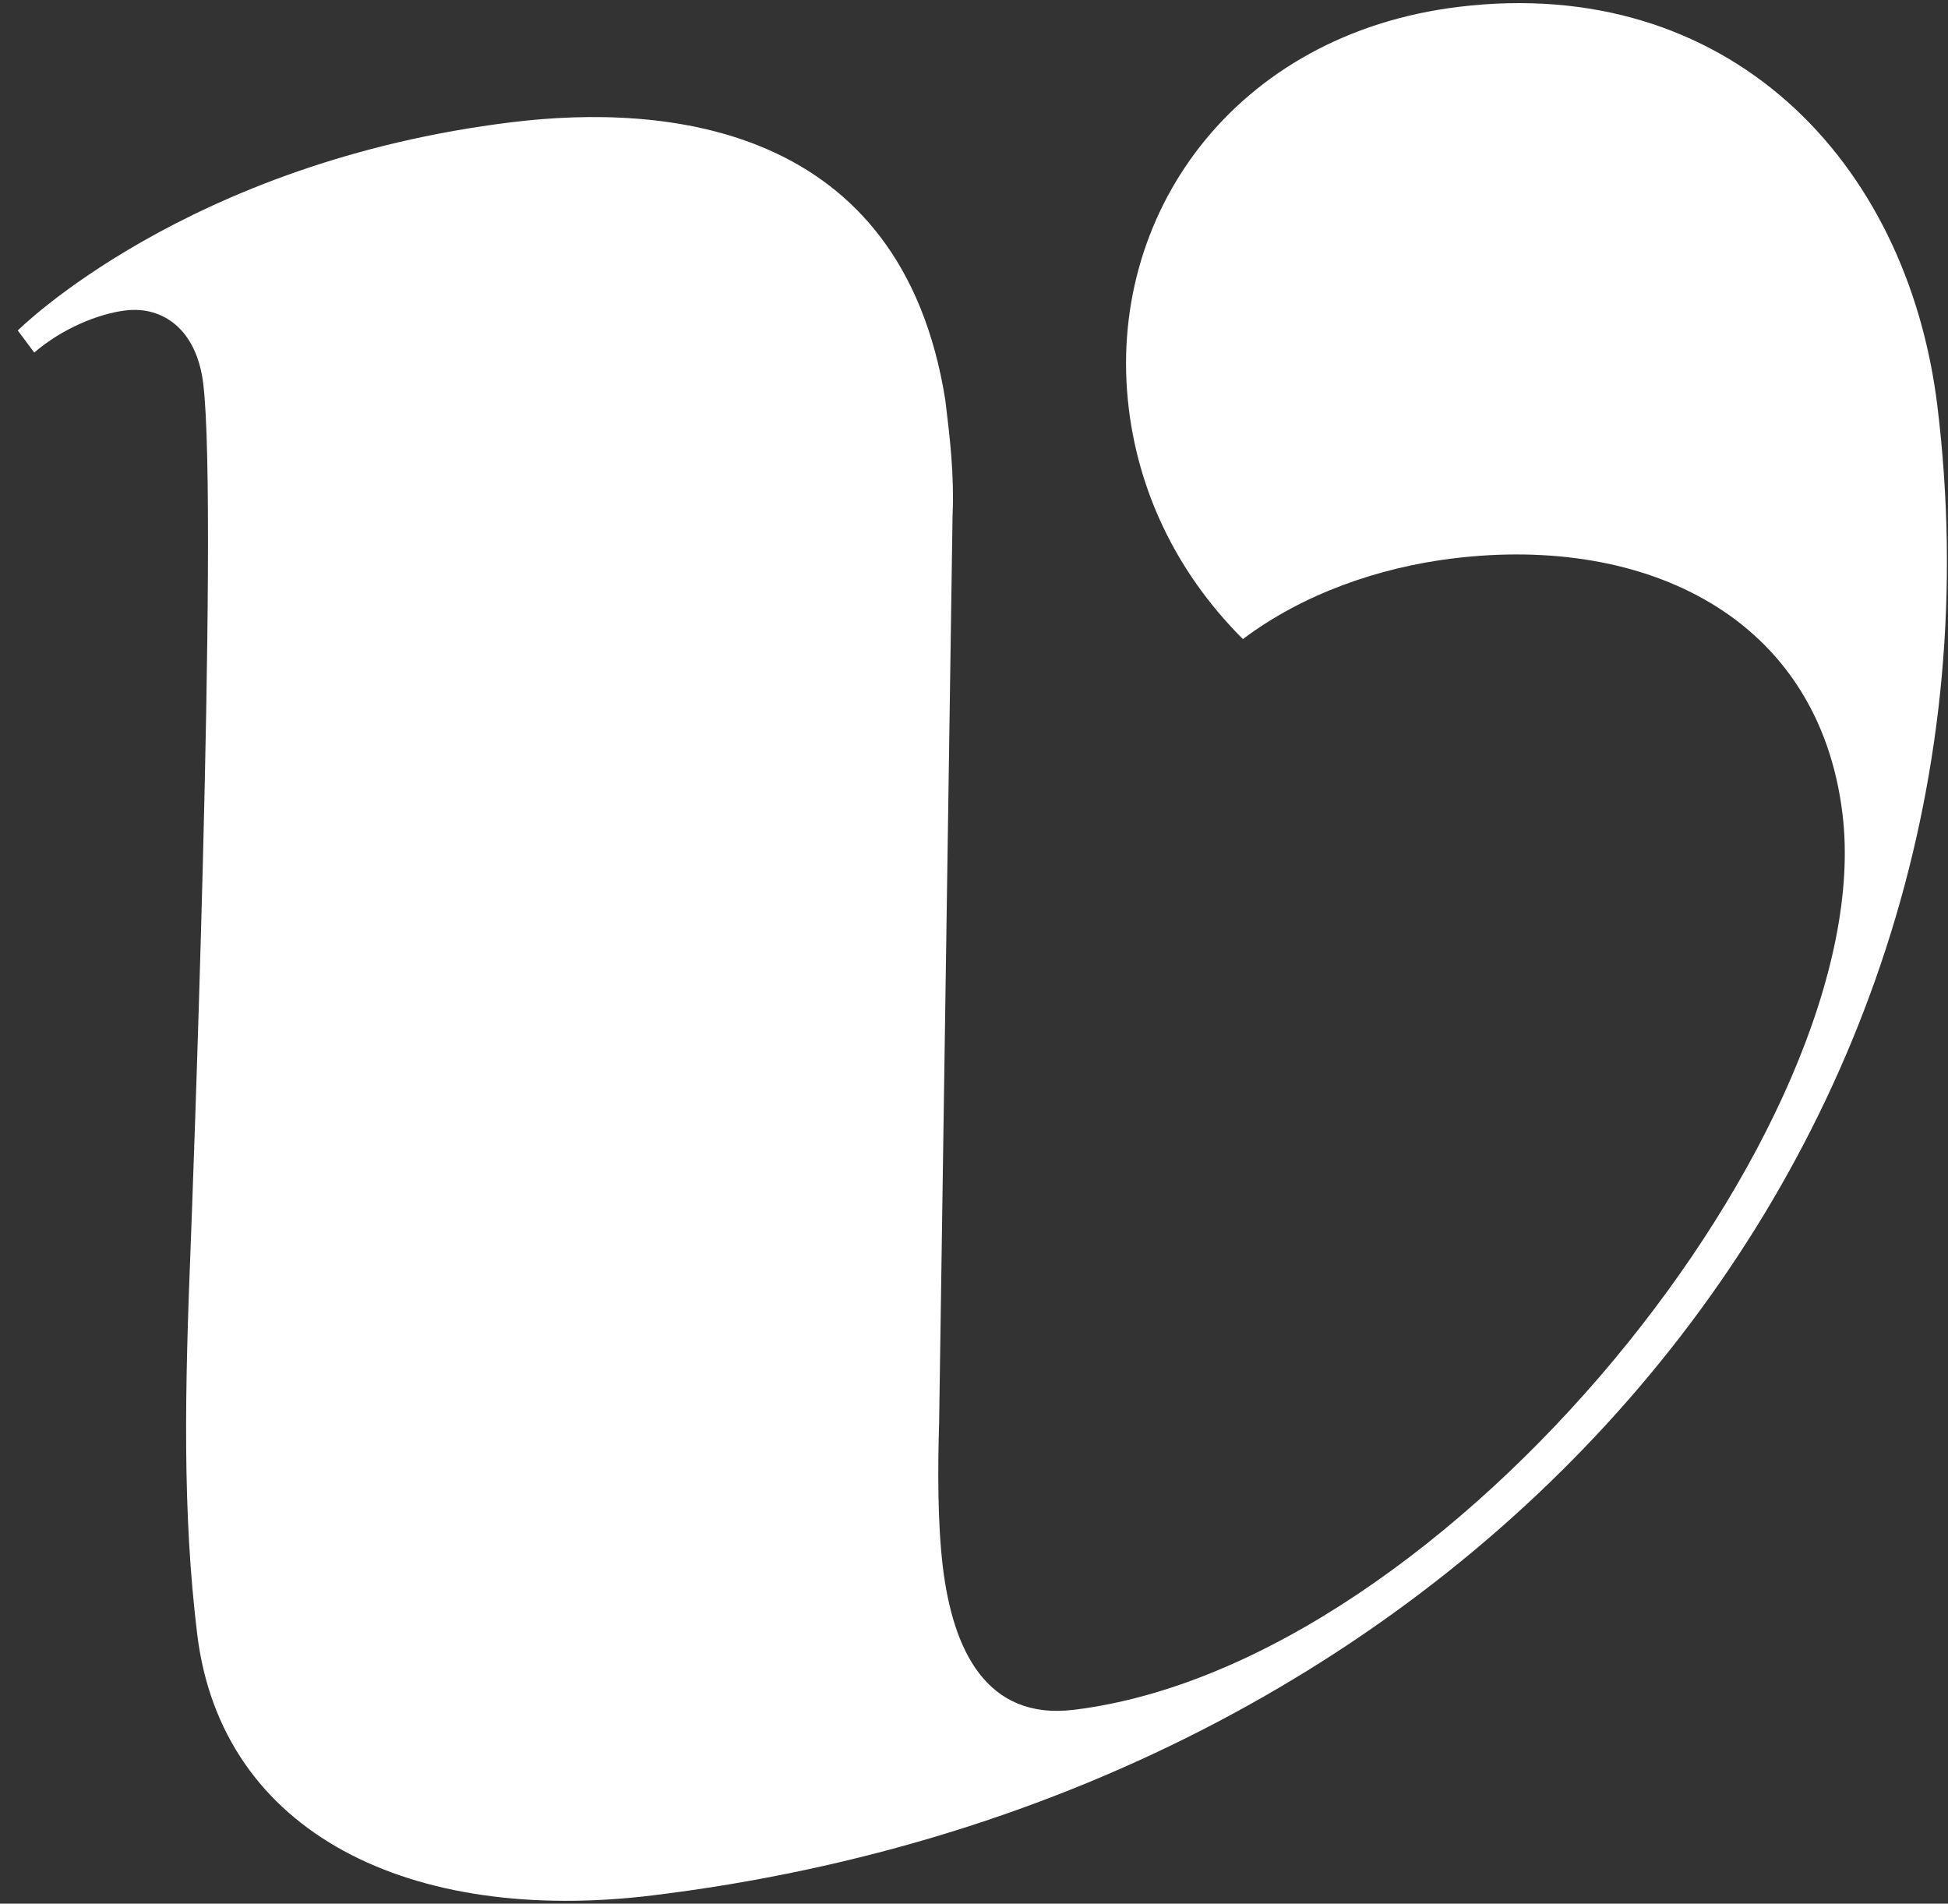
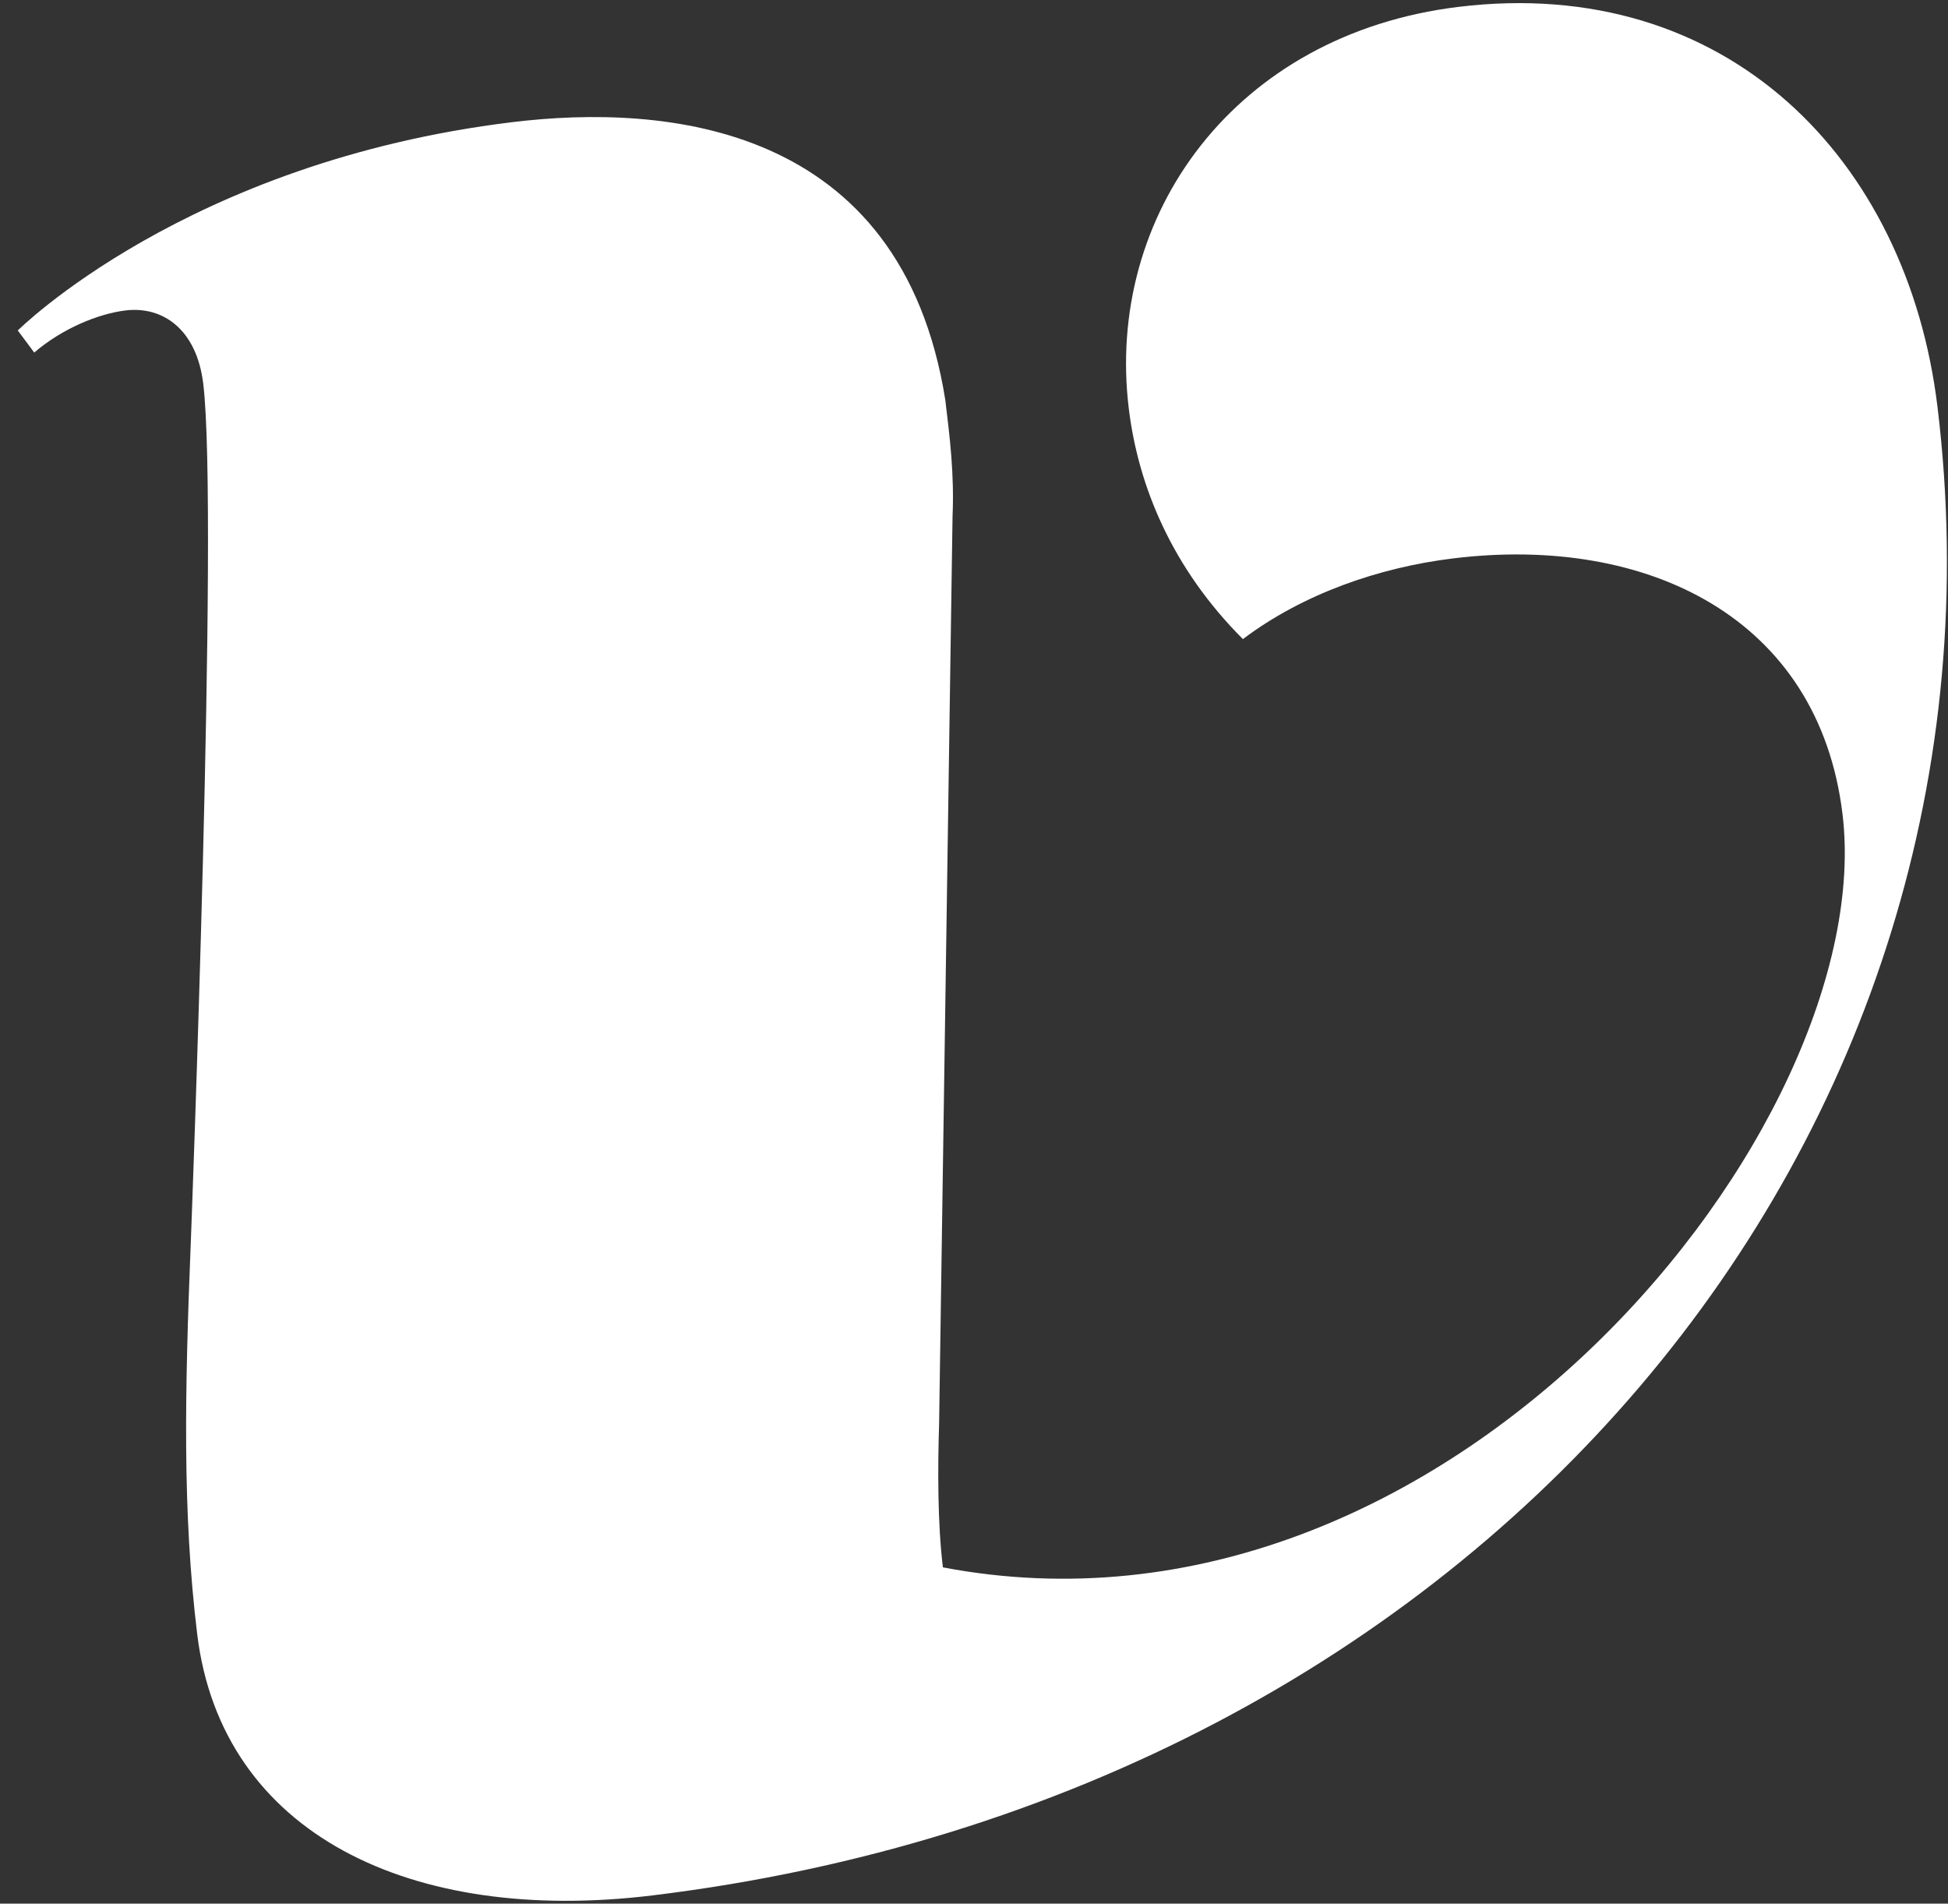
<svg xmlns="http://www.w3.org/2000/svg" width="87" height="85" viewBox="0 0 87 85" fill="none">
  <rect x="0" y="0" width="87" height="85" fill="#333333" stroke="none" />
-   <path d="M55.51 28.537C52.359 25.385 50.837 21.727 50.413 18.242C49.361 9.608 55.14 1.525 65.138 0.307C77.105 -1.151 85.181 7.089 86.528 18.147C90.496 50.716 66.251 80.112 29.138 84.633C18.382 85.943 9.896 81.904 8.807 72.966C8.143 67.513 8.254 62.119 8.521 55.476C8.521 55.476 9.778 22.885 9.077 17.129C8.781 14.705 7.27 13.659 5.604 13.862C4.392 14.01 2.781 14.667 1.529 15.742L0.794 14.756C0.794 14.756 8.332 7.227 22.874 5.455C29.691 4.625 40.25 5.491 42.218 17.857C42.421 19.523 42.624 21.19 42.542 23.045L41.942 63.549C41.879 65.555 41.871 68.016 42.111 69.985C42.554 73.621 44.021 76.825 47.959 76.345C64.774 74.296 83.967 50.128 82.288 36.343C81.218 27.557 73.544 23.88 64.91 24.932C61.577 25.338 58.185 26.52 55.51 28.537Z" fill="white" />
+   <path d="M55.51 28.537C52.359 25.385 50.837 21.727 50.413 18.242C49.361 9.608 55.14 1.525 65.138 0.307C77.105 -1.151 85.181 7.089 86.528 18.147C90.496 50.716 66.251 80.112 29.138 84.633C18.382 85.943 9.896 81.904 8.807 72.966C8.143 67.513 8.254 62.119 8.521 55.476C8.521 55.476 9.778 22.885 9.077 17.129C8.781 14.705 7.27 13.659 5.604 13.862C4.392 14.01 2.781 14.667 1.529 15.742L0.794 14.756C0.794 14.756 8.332 7.227 22.874 5.455C29.691 4.625 40.25 5.491 42.218 17.857C42.421 19.523 42.624 21.19 42.542 23.045L41.942 63.549C41.879 65.555 41.871 68.016 42.111 69.985C64.774 74.296 83.967 50.128 82.288 36.343C81.218 27.557 73.544 23.88 64.91 24.932C61.577 25.338 58.185 26.52 55.51 28.537Z" fill="white" />
</svg>